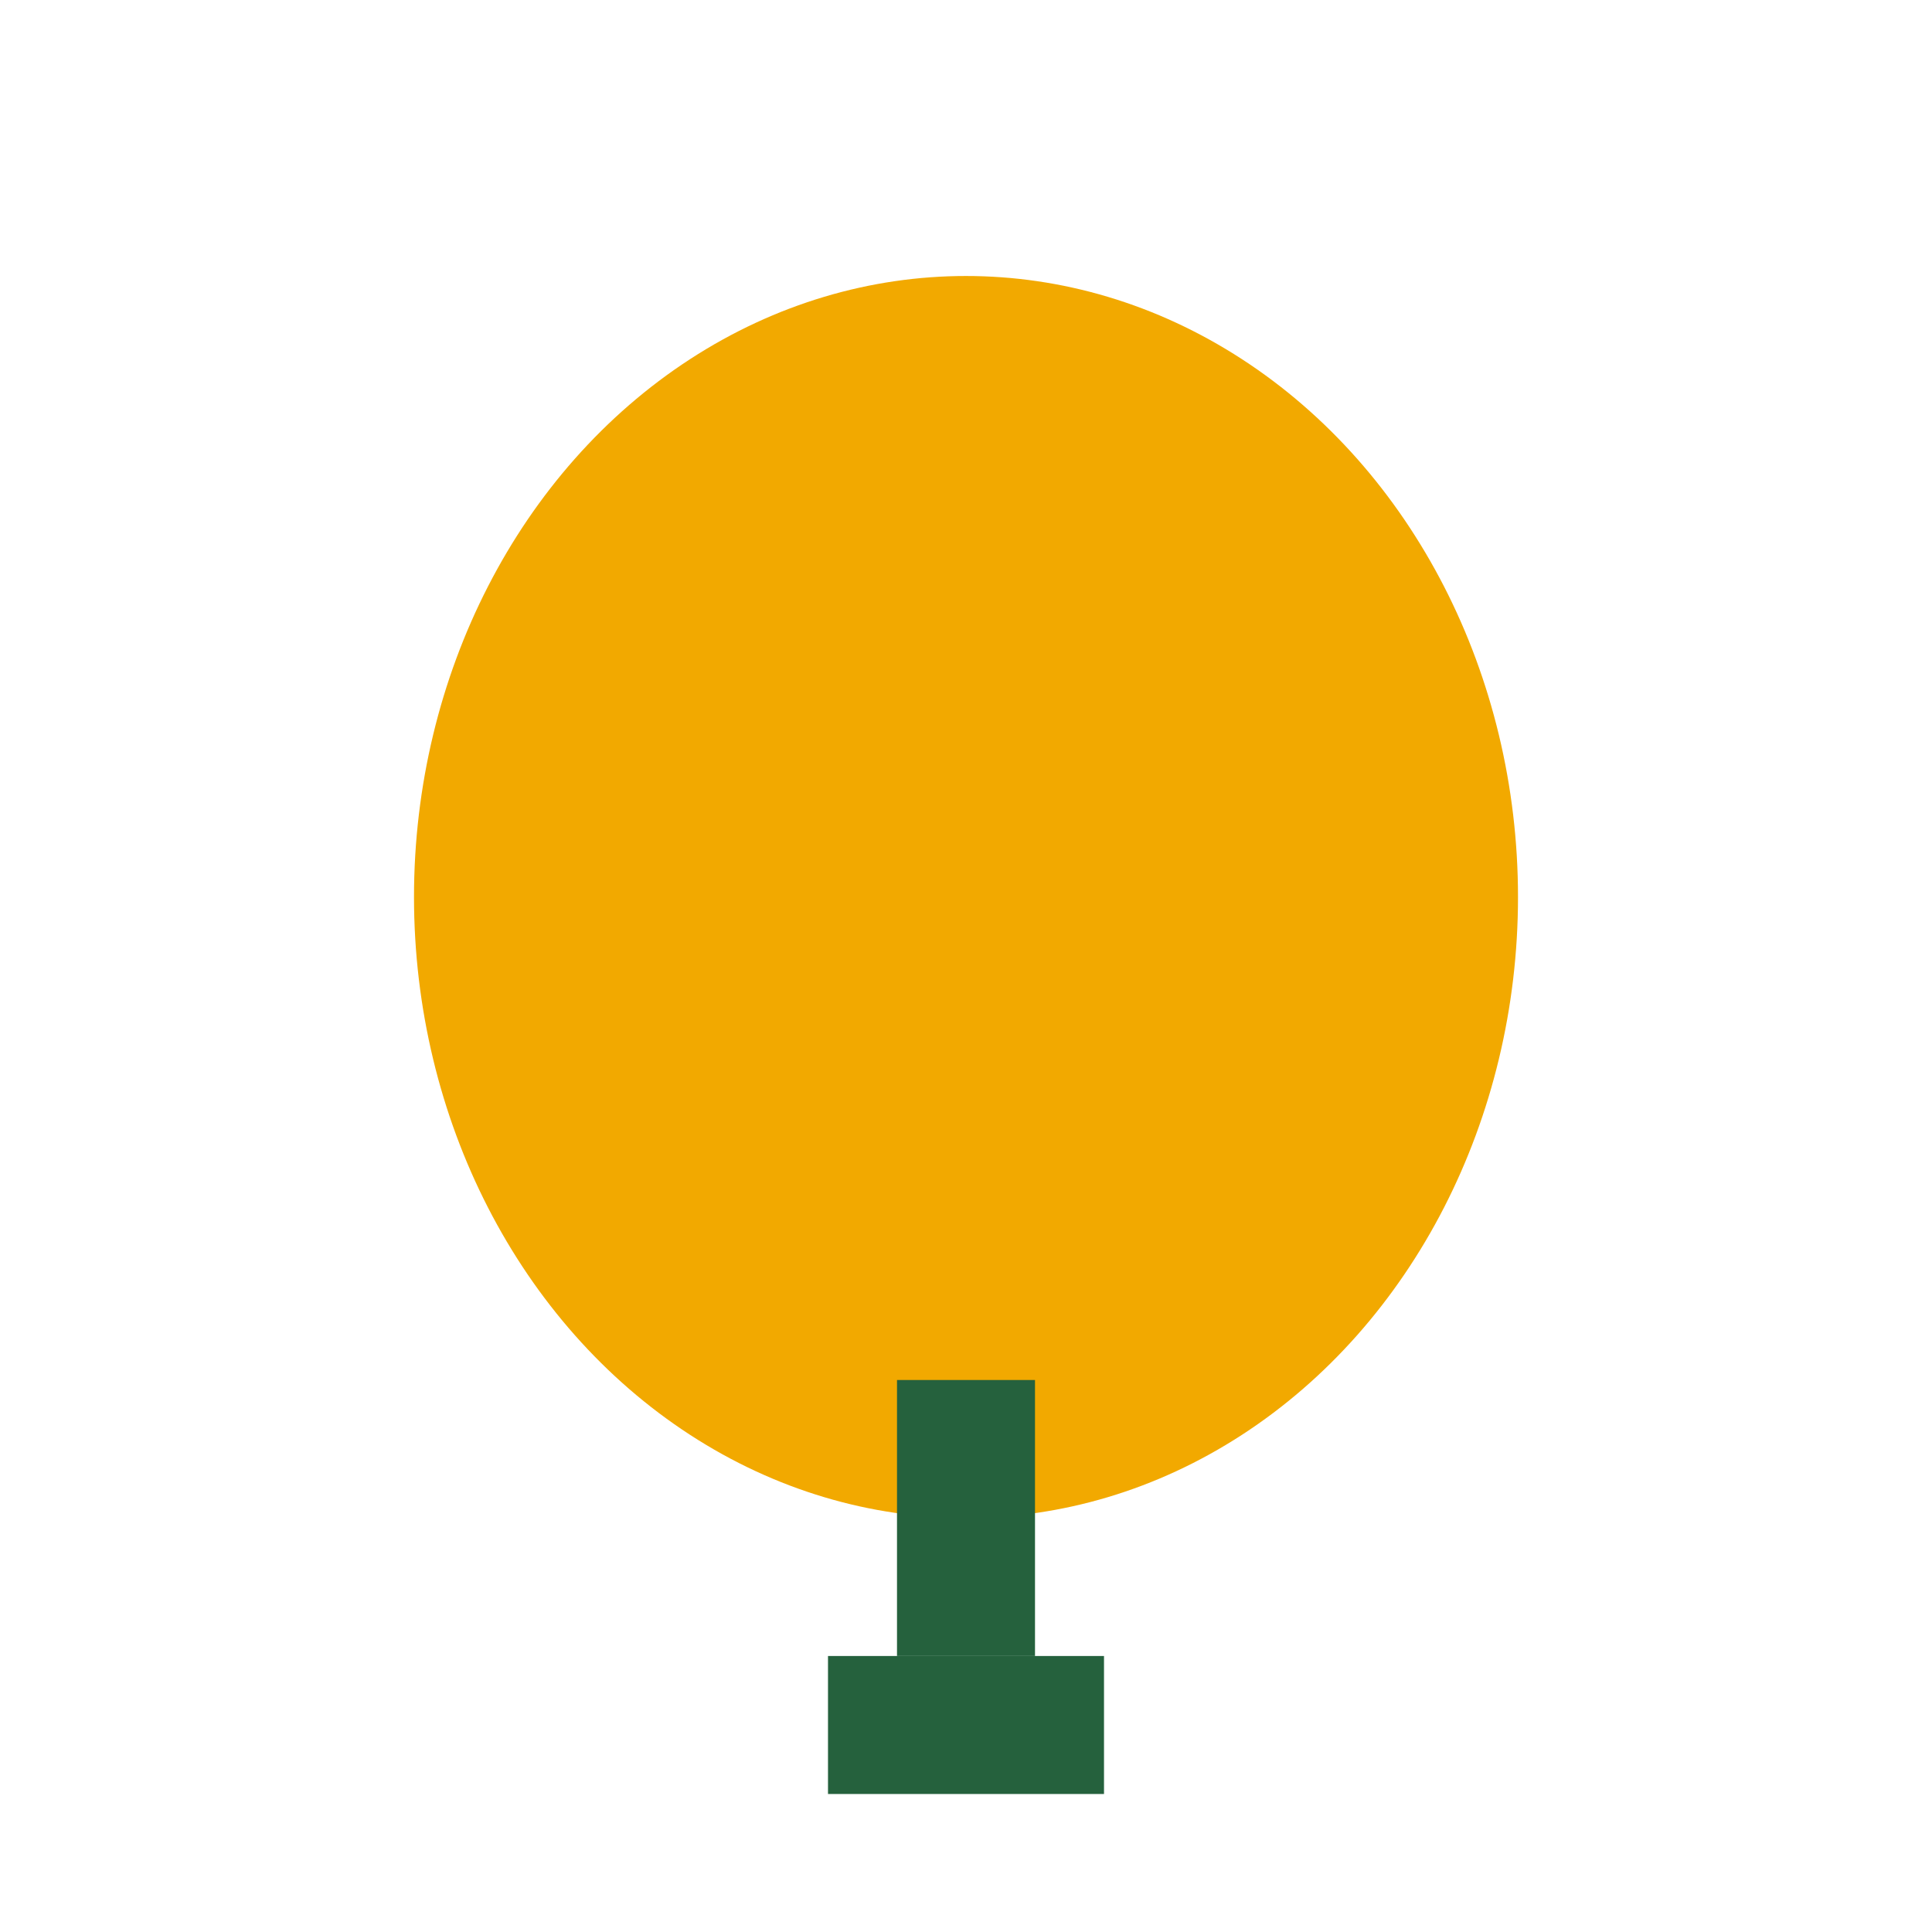
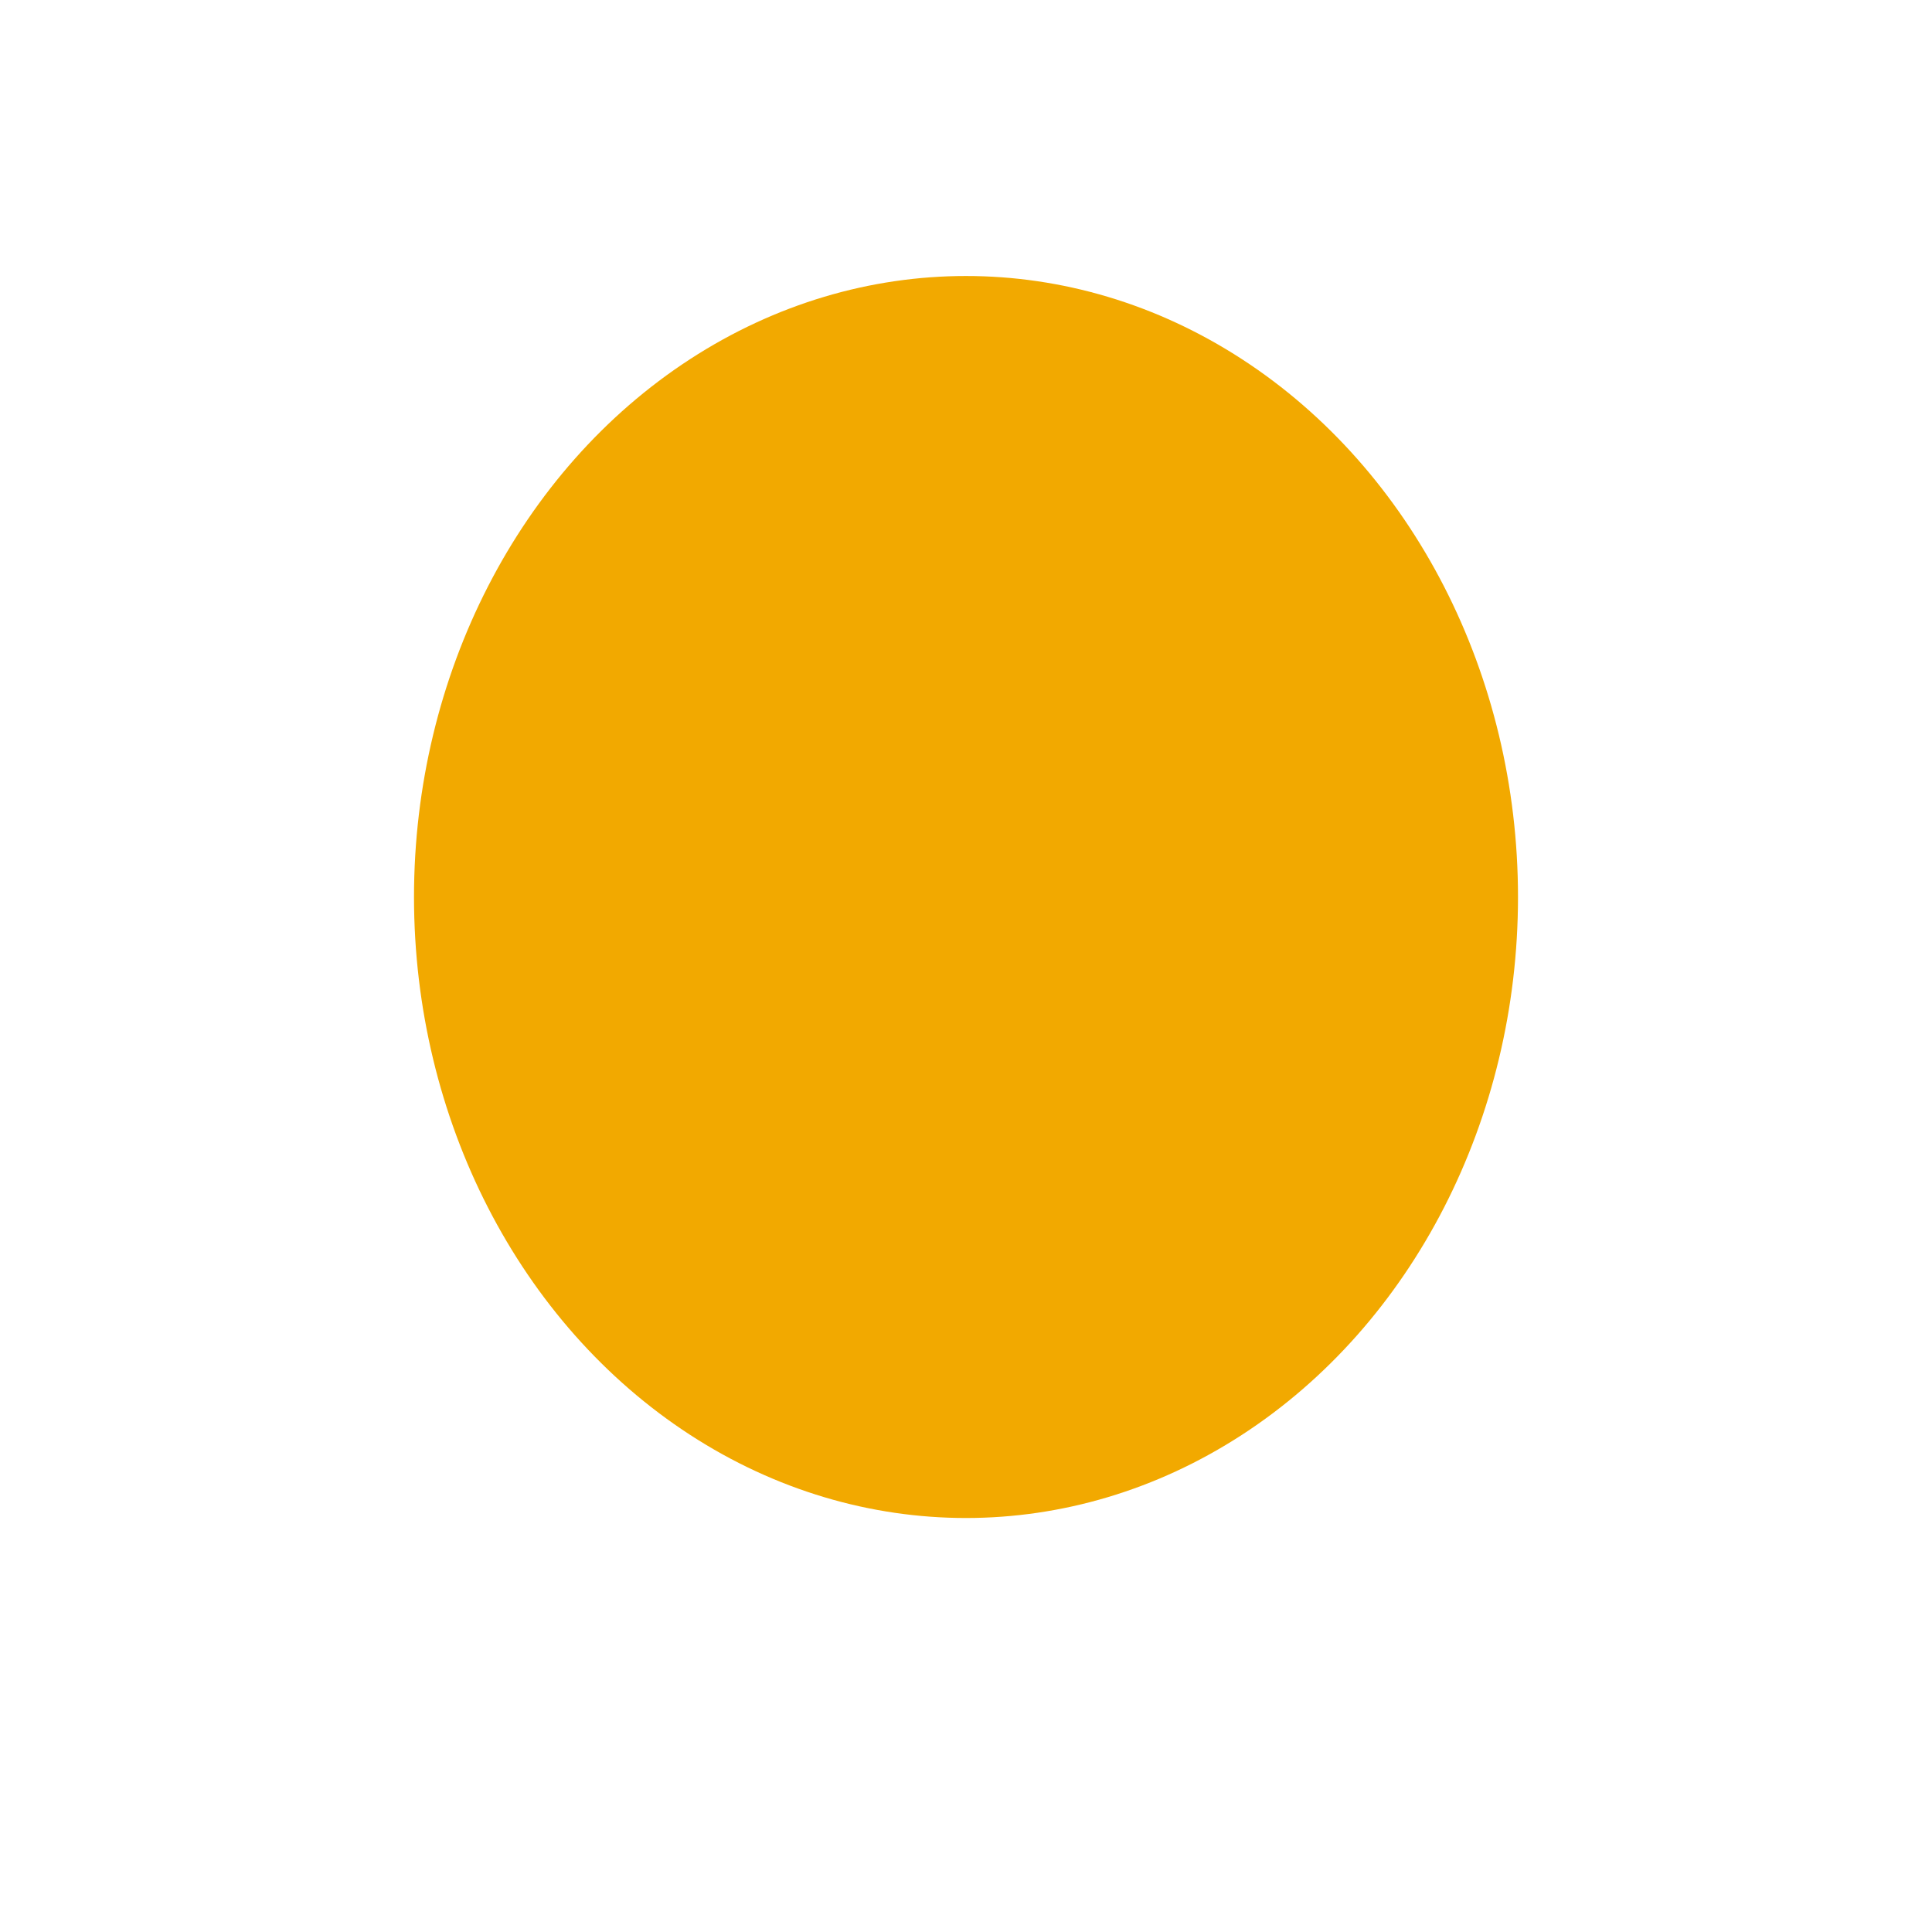
<svg xmlns="http://www.w3.org/2000/svg" width="28" height="28" viewBox="0 0 28 28">
  <ellipse cx="14" cy="13" rx="8" ry="9" fill="#F2A900" />
-   <path d="M14 20v4" stroke="#25613D" stroke-width="2" />
-   <rect x="12" y="24" width="4" height="2" fill="#25613D" />
</svg>